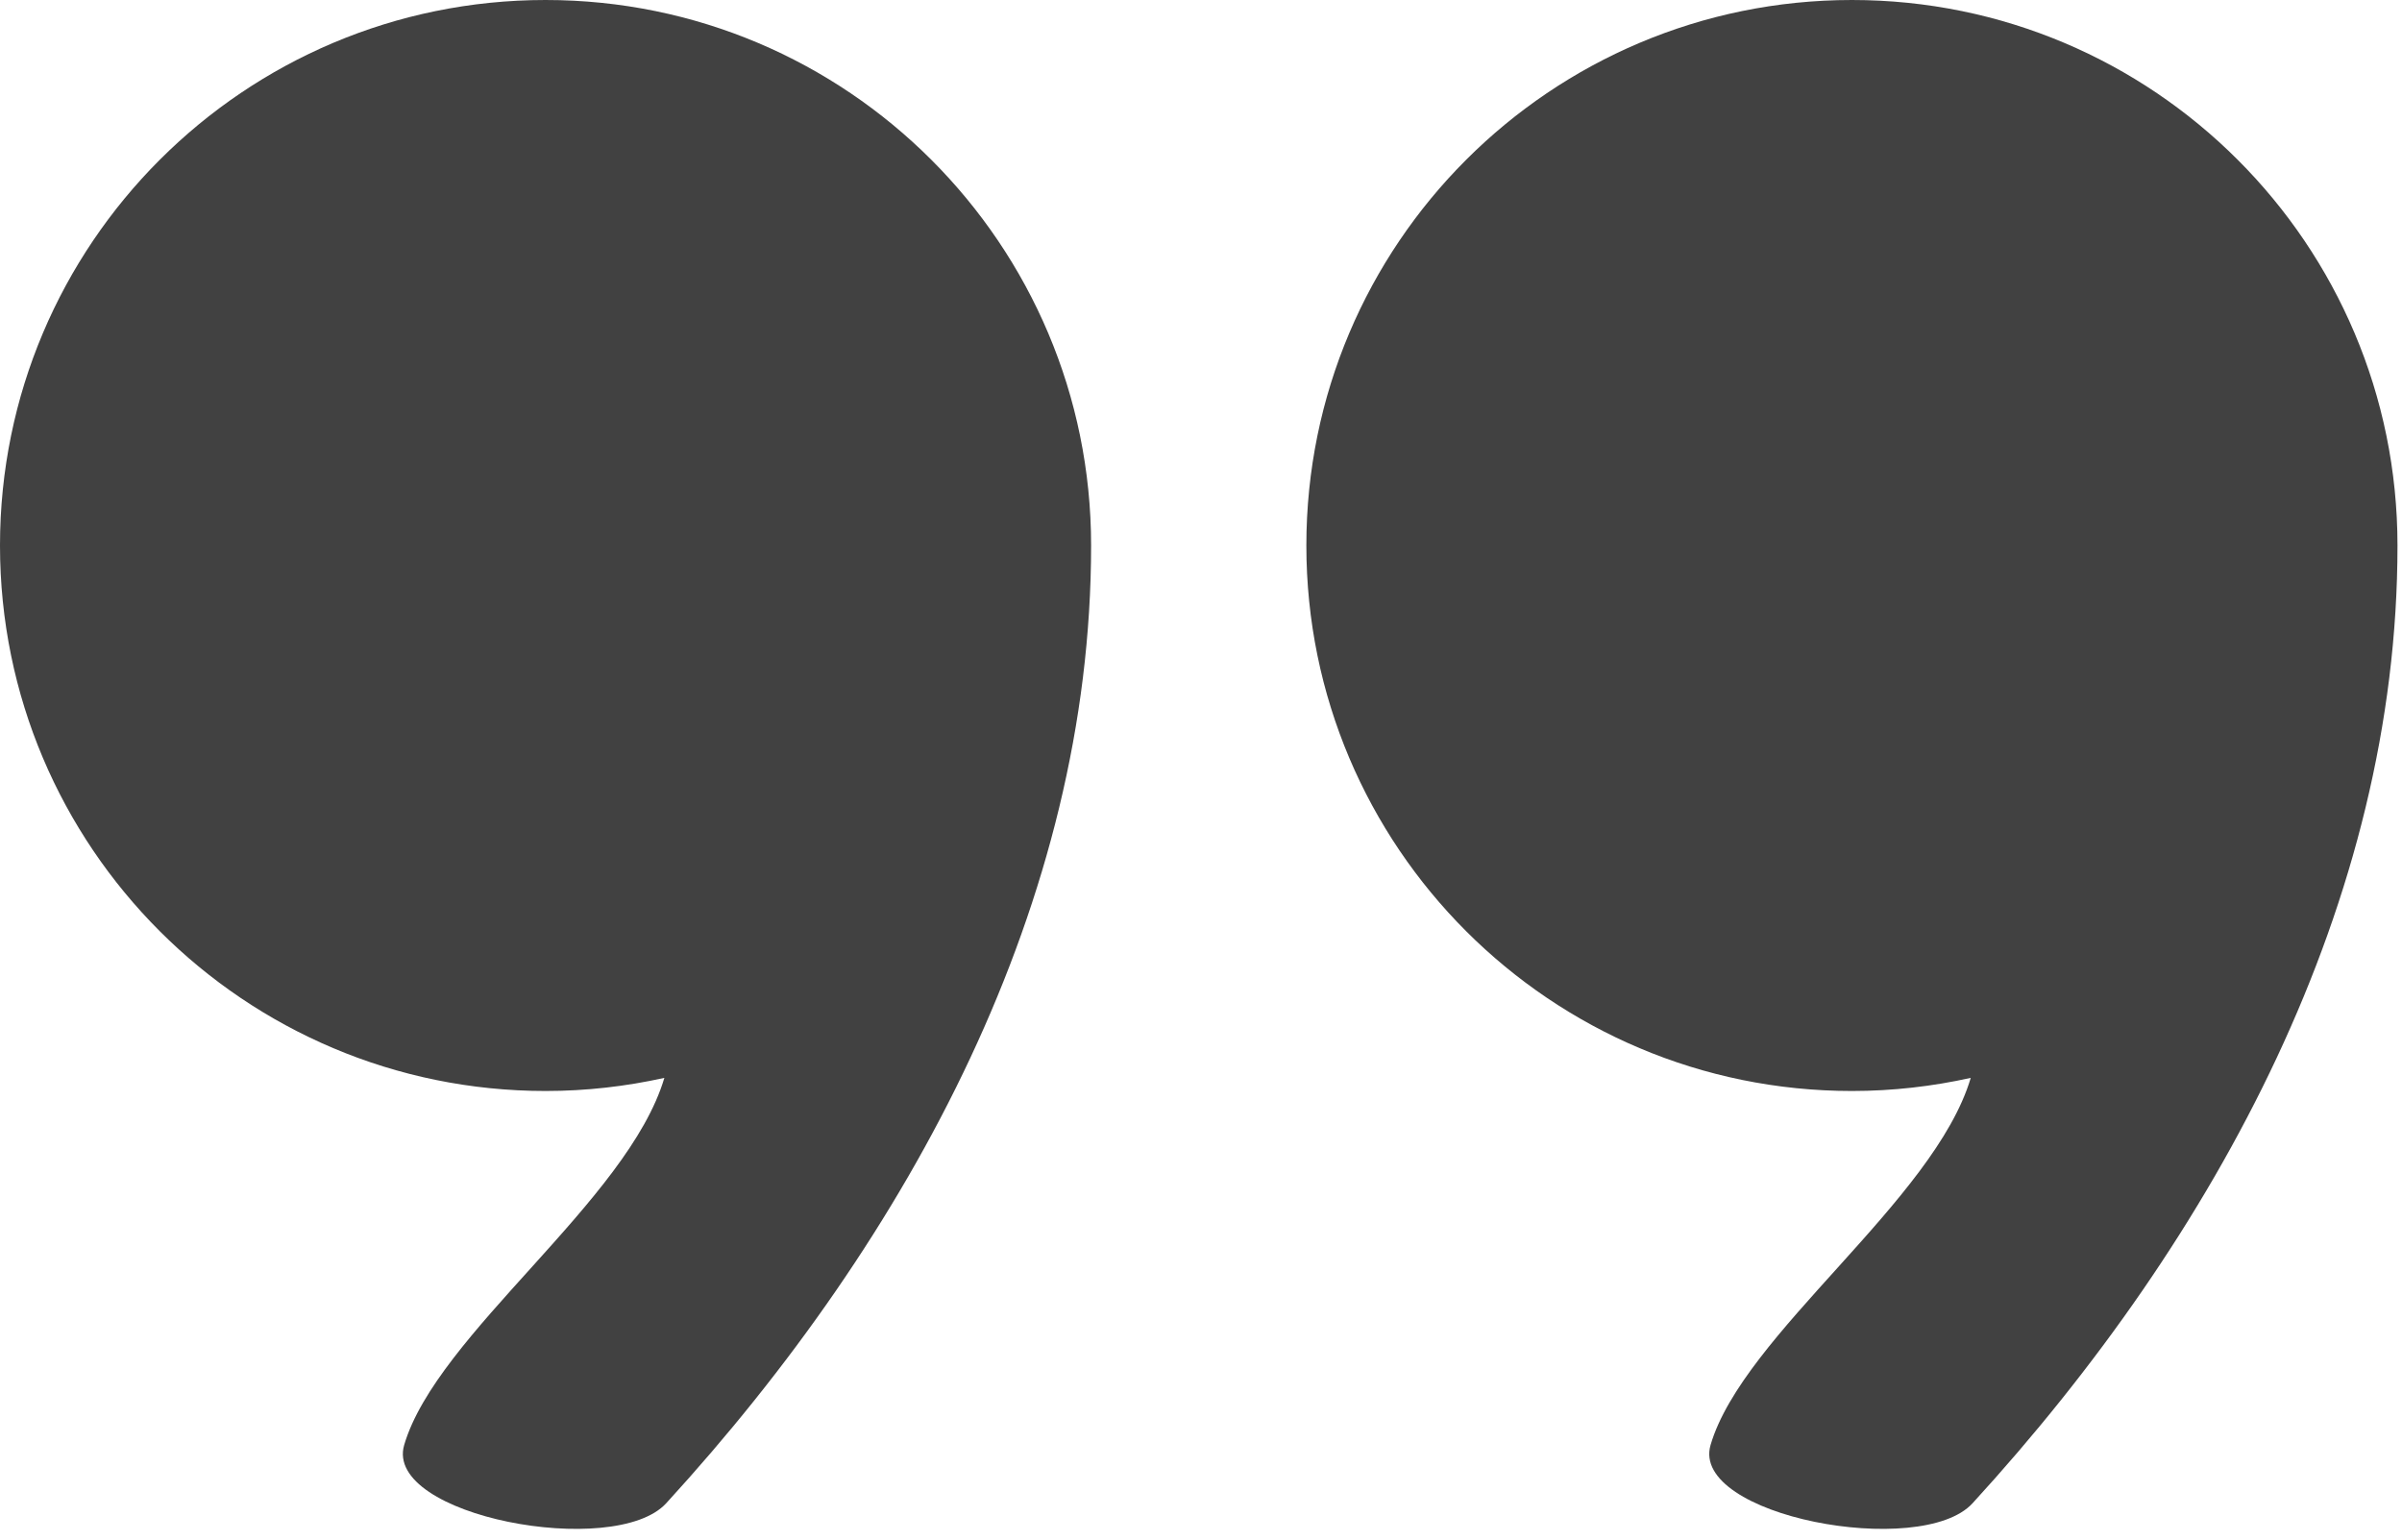
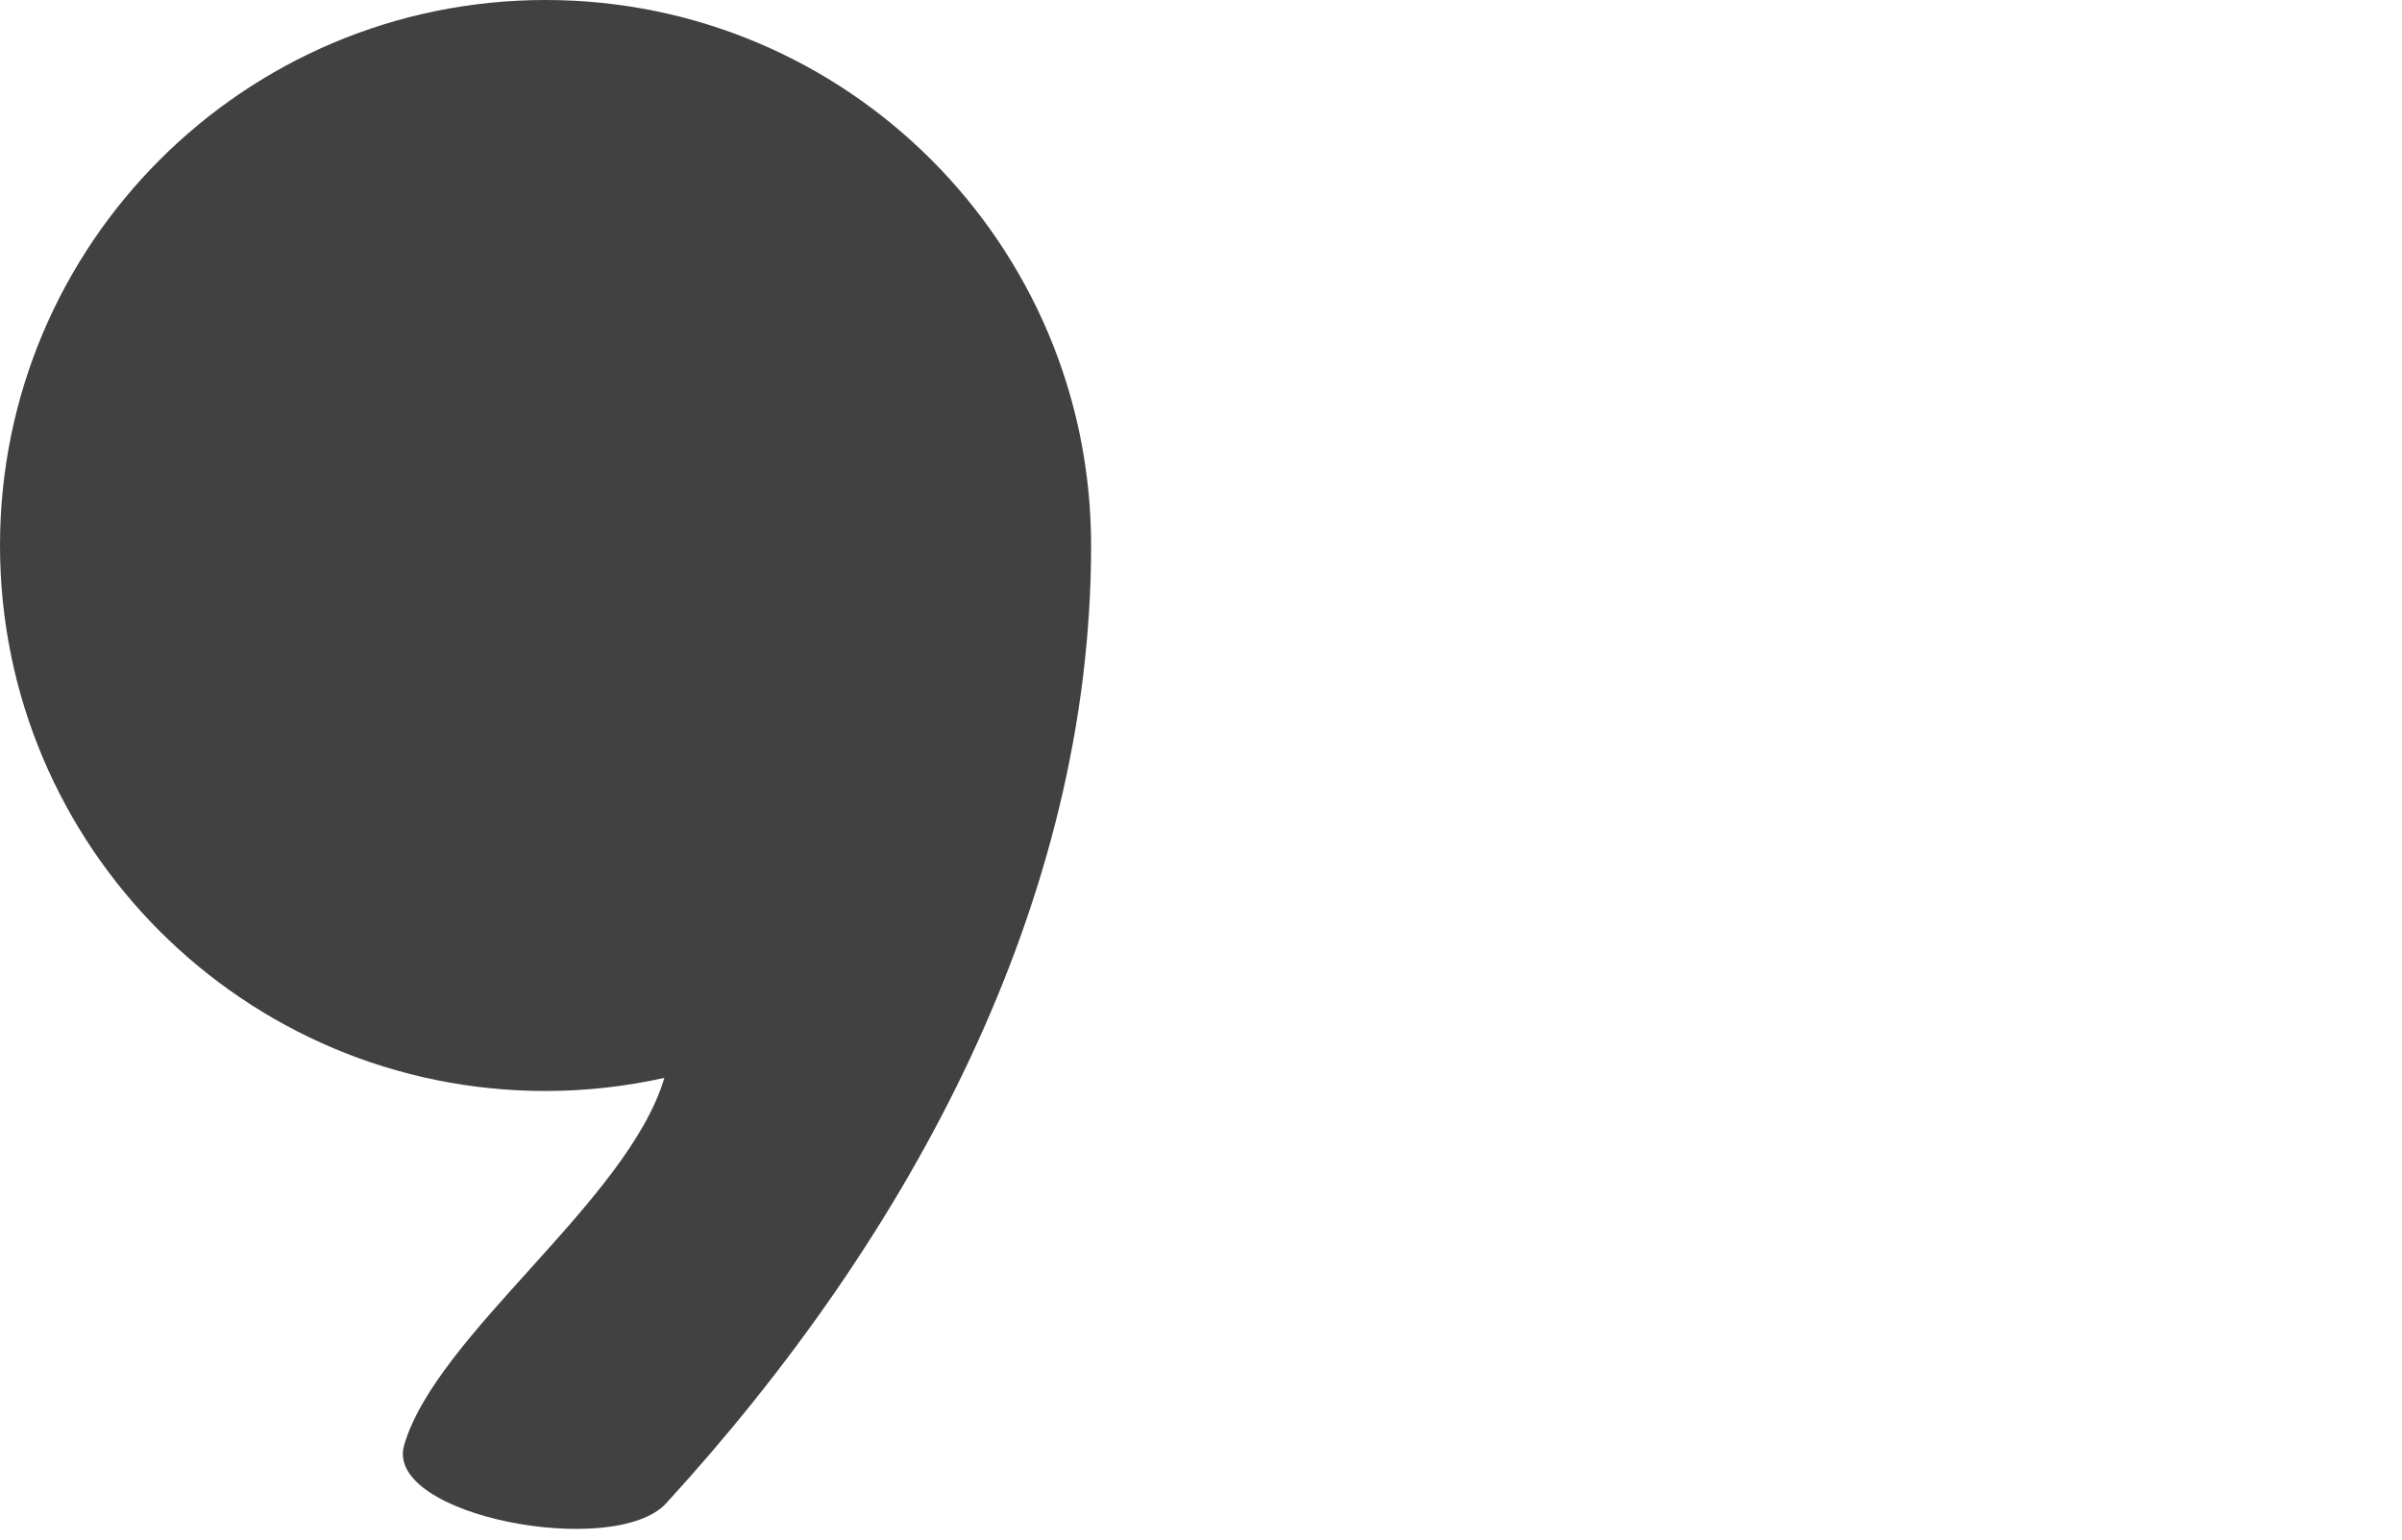
<svg xmlns="http://www.w3.org/2000/svg" width="117" height="75" viewBox="0 0 117 75" fill="none">
  <path d="M26.574 0C11.897 0 0 11.898 0 26.574C0 41.25 11.898 53.147 26.574 53.147C28.562 53.147 30.497 52.922 32.361 52.508C30.586 58.498 21.276 64.989 19.688 70.39C18.669 73.856 29.951 75.961 32.451 73.229C44.377 60.196 53.147 43.917 53.147 26.574C53.147 11.898 41.25 0 26.574 0Z" fill="#414141" />
-   <path d="M90.206 0C75.53 0 63.632 11.898 63.632 26.574C63.632 41.25 75.53 53.147 90.206 53.147C92.195 53.147 94.13 52.922 95.994 52.508C94.219 58.498 84.909 64.989 83.321 70.39C82.302 73.856 93.584 75.961 96.083 73.229C108.009 60.196 116.78 43.917 116.78 26.574C116.78 11.898 104.883 0 90.206 0Z" fill="#414141" />
</svg>